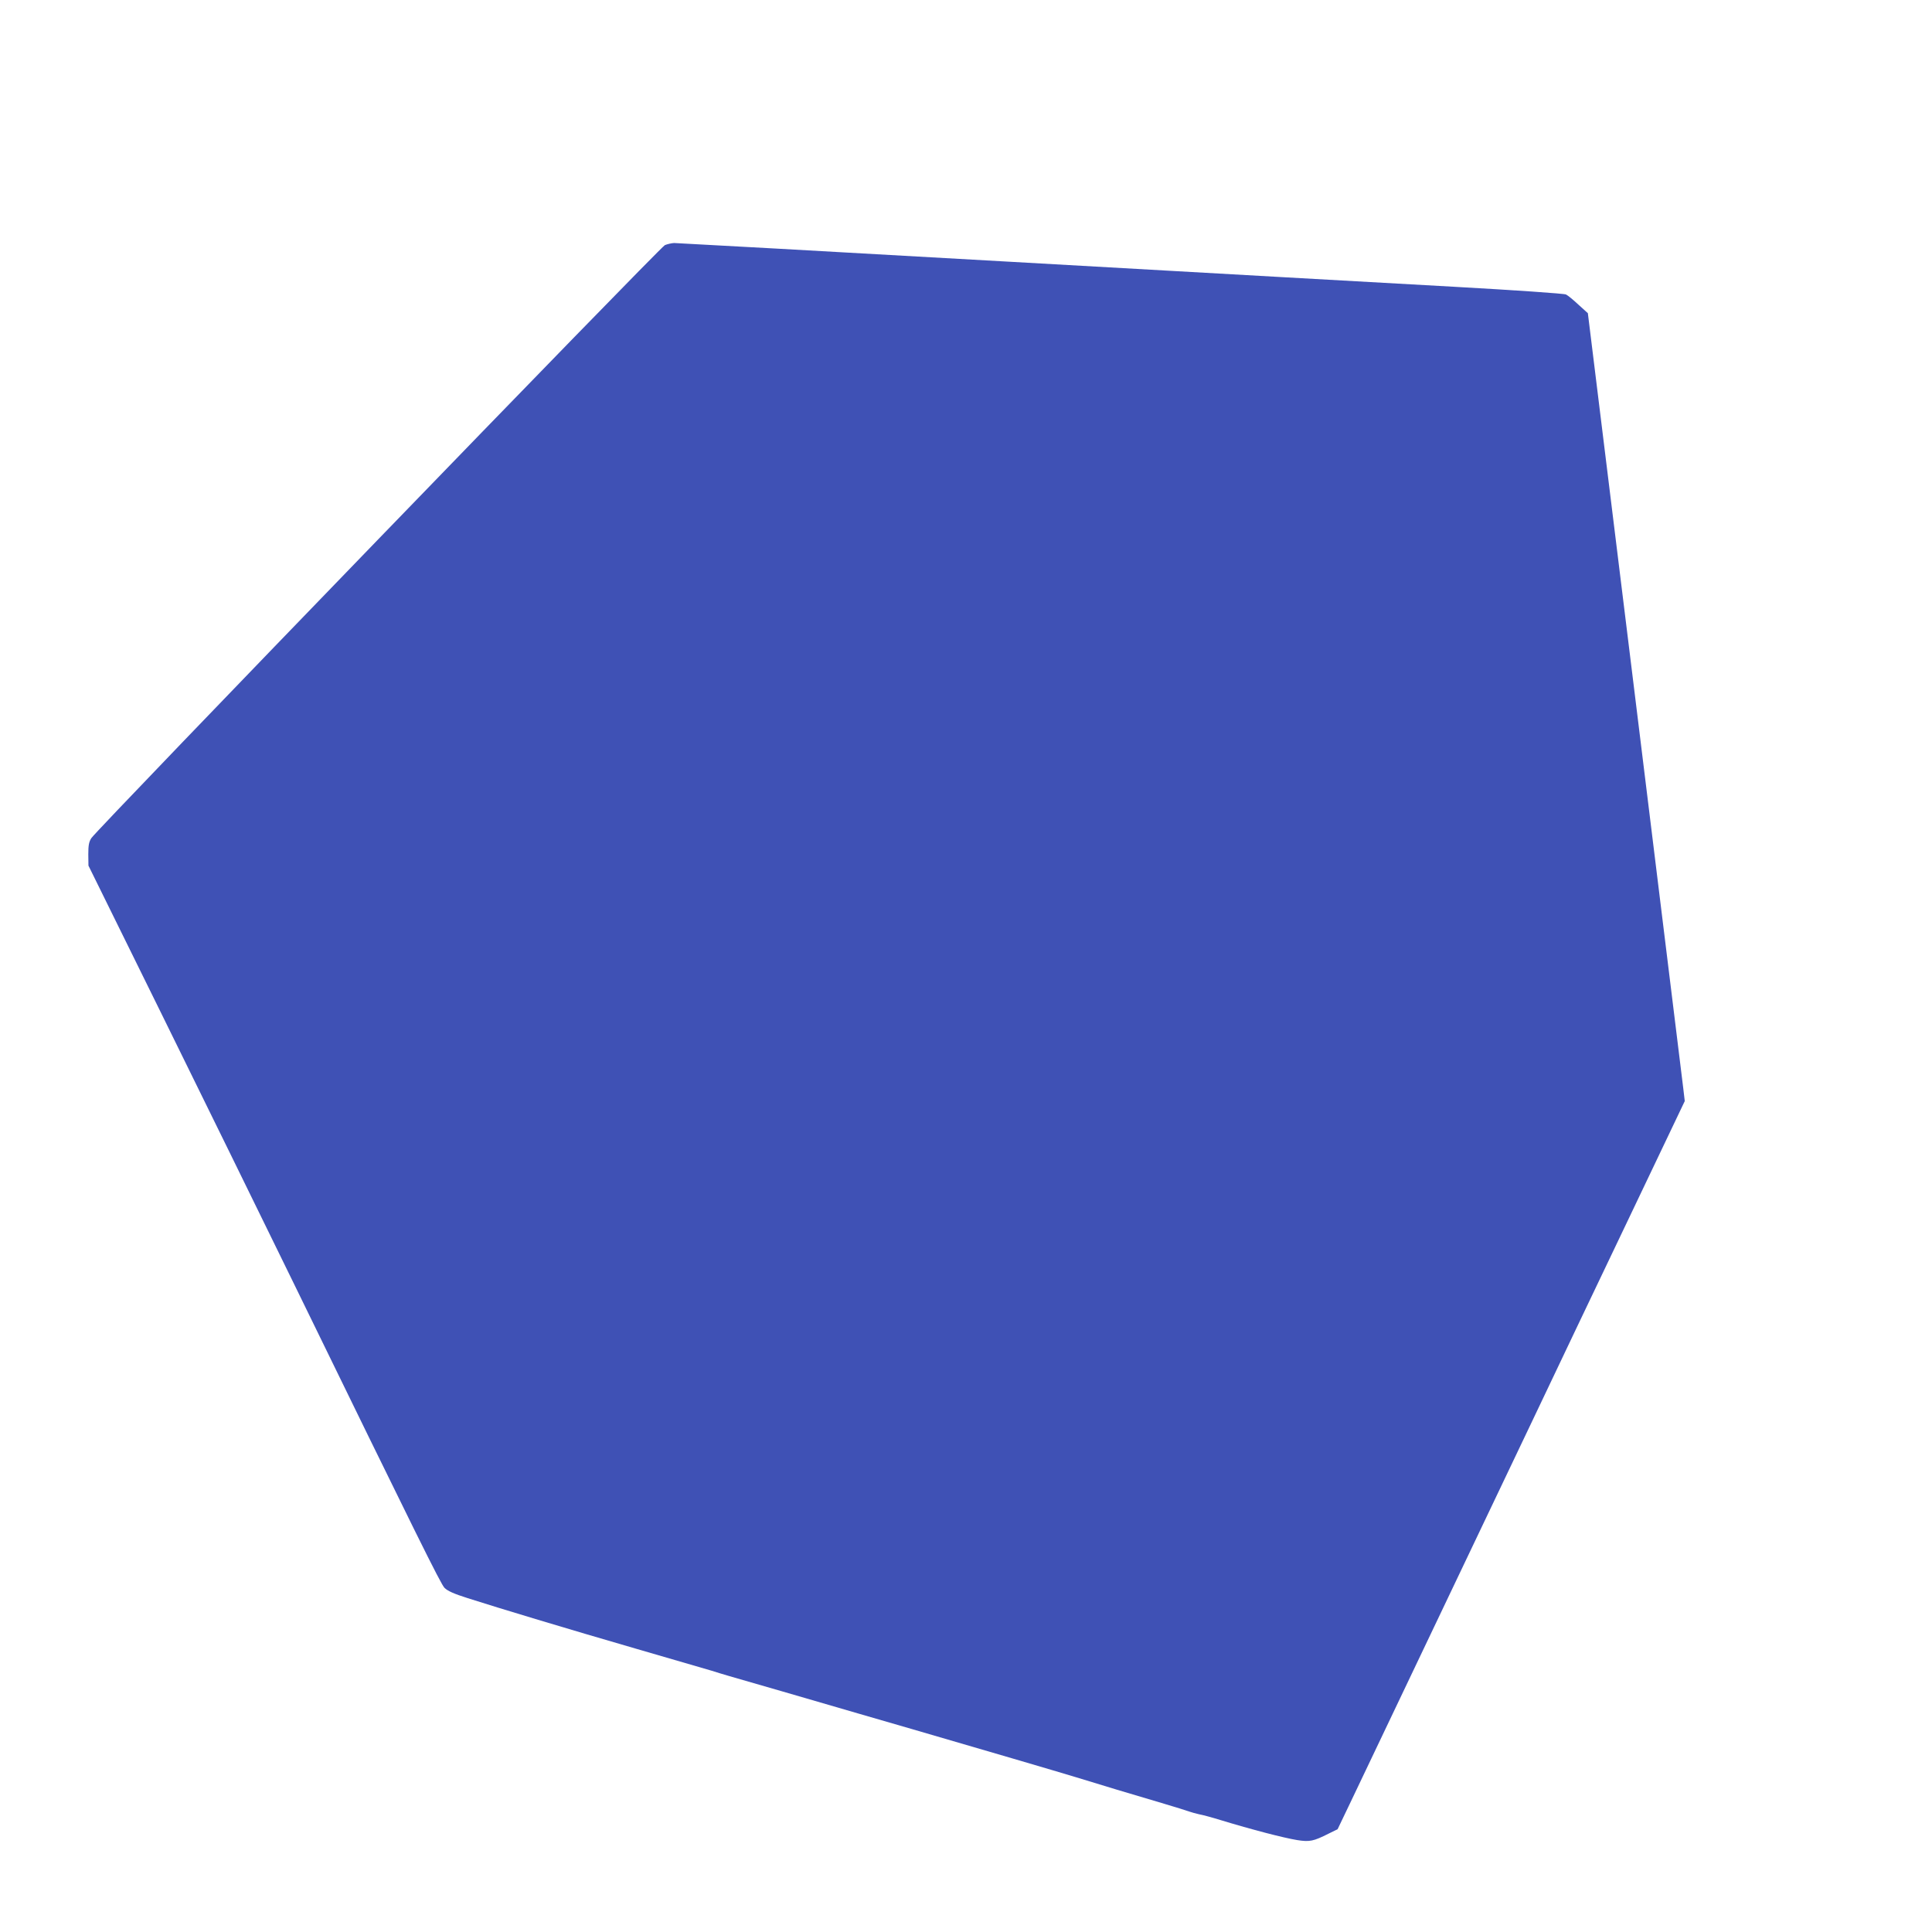
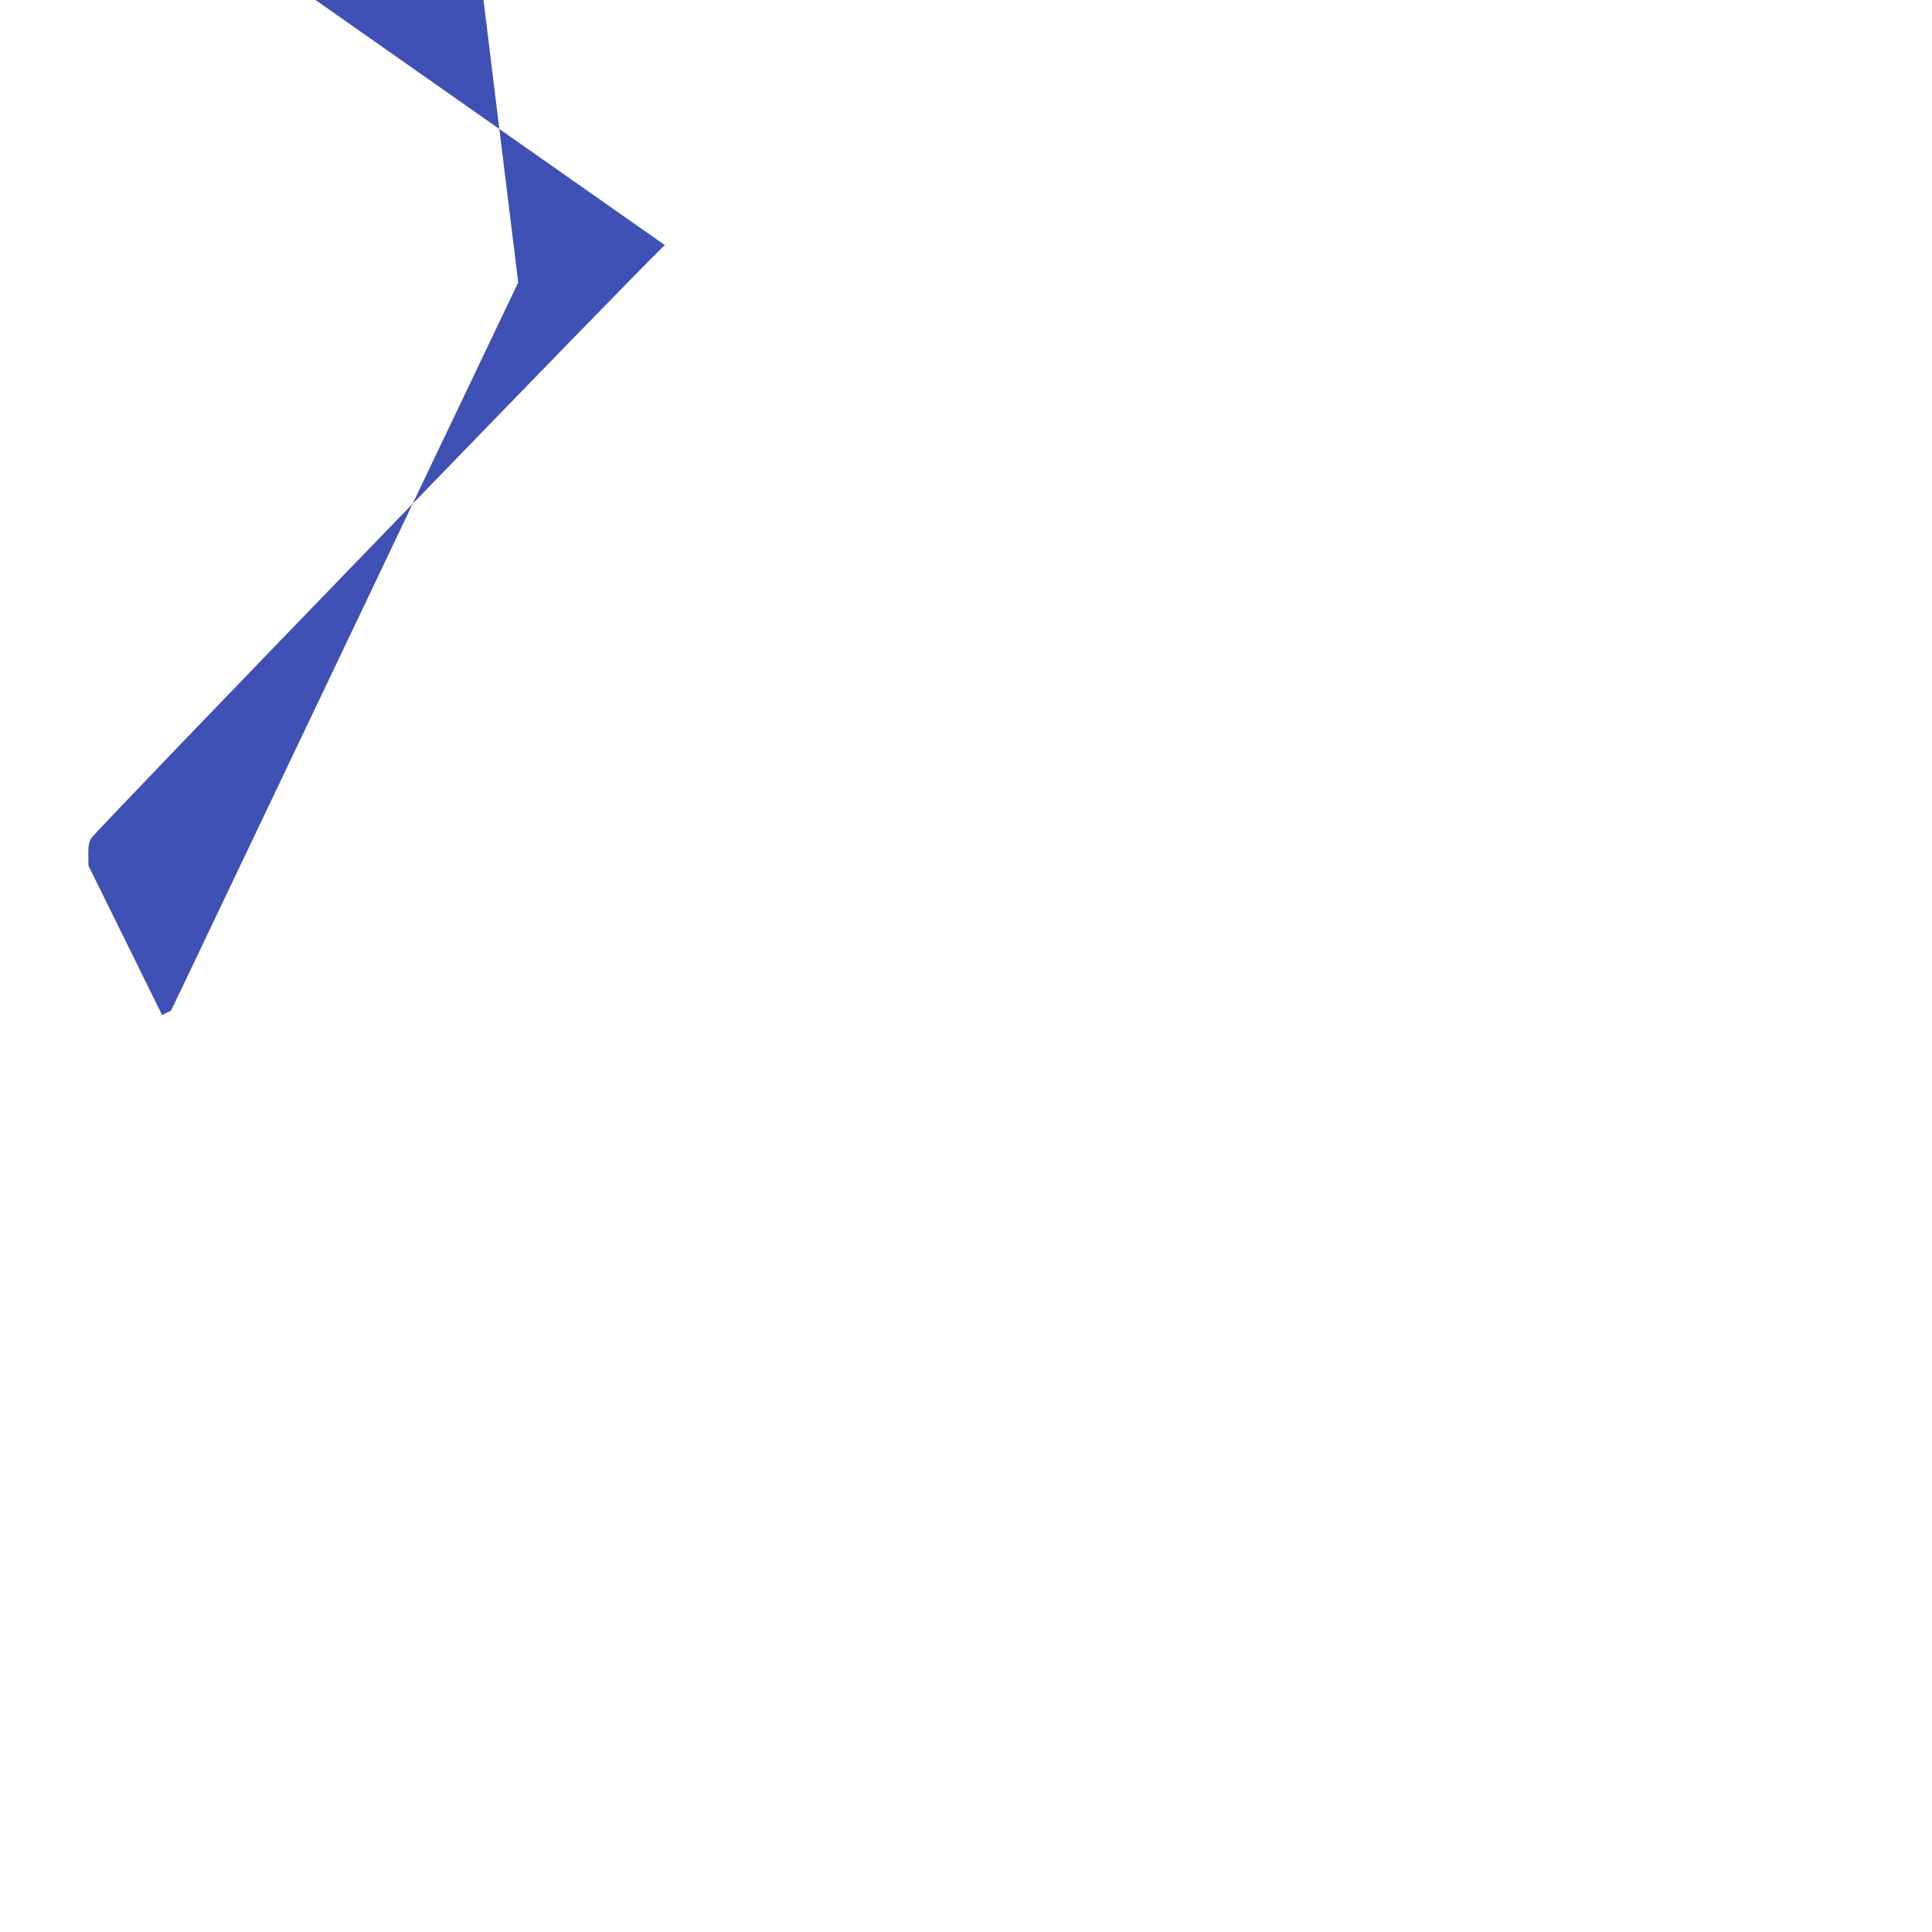
<svg xmlns="http://www.w3.org/2000/svg" version="1.0" width="1280pt" height="1280pt" viewBox="0 0 1280 1280" preserveAspectRatio="xMidYMid meet">
  <g transform="translate(0,1280) scale(0.1,-0.1)" fill="#3f51b5" stroke="none">
-     <path d="M4405 11176 c-32 -14 -3765 -3873 -3800 -3929 -16 -25 -20 -48 -20 -107 l1 -75 488 -990 c268 -544 658 -1339 866 -1765 823 -1687 979 -2003 1005 -2030 20 -20 61 -39 153 -68 209 -67 660 -203 1122 -337 239 -69 462 -134 495 -144 33 -11 85 -26 115 -35 57 -16 605 -175 865 -251 83 -24 238 -69 345 -100 440 -128 986 -288 1090 -320 185 -57 351 -107 565 -170 88 -26 171 -52 184 -57 14 -5 43 -13 65 -18 23 -4 86 -21 141 -38 210 -64 418 -118 509 -133 83 -13 108 -8 209 43 l59 29 80 167 c80 167 753 1580 1226 2572 137 289 417 876 622 1305 l372 780 -10 85 c-6 47 -150 1221 -321 2610 l-311 2525 -63 57 c-34 32 -71 62 -82 67 -11 6 -344 29 -740 51 -396 22 -1714 96 -2929 165 -1215 69 -2223 125 -2240 125 -17 -1 -44 -7 -61 -14z" />
+     <path d="M4405 11176 c-32 -14 -3765 -3873 -3800 -3929 -16 -25 -20 -48 -20 -107 l1 -75 488 -990 l59 29 80 167 c80 167 753 1580 1226 2572 137 289 417 876 622 1305 l372 780 -10 85 c-6 47 -150 1221 -321 2610 l-311 2525 -63 57 c-34 32 -71 62 -82 67 -11 6 -344 29 -740 51 -396 22 -1714 96 -2929 165 -1215 69 -2223 125 -2240 125 -17 -1 -44 -7 -61 -14z" />
  </g>
</svg>